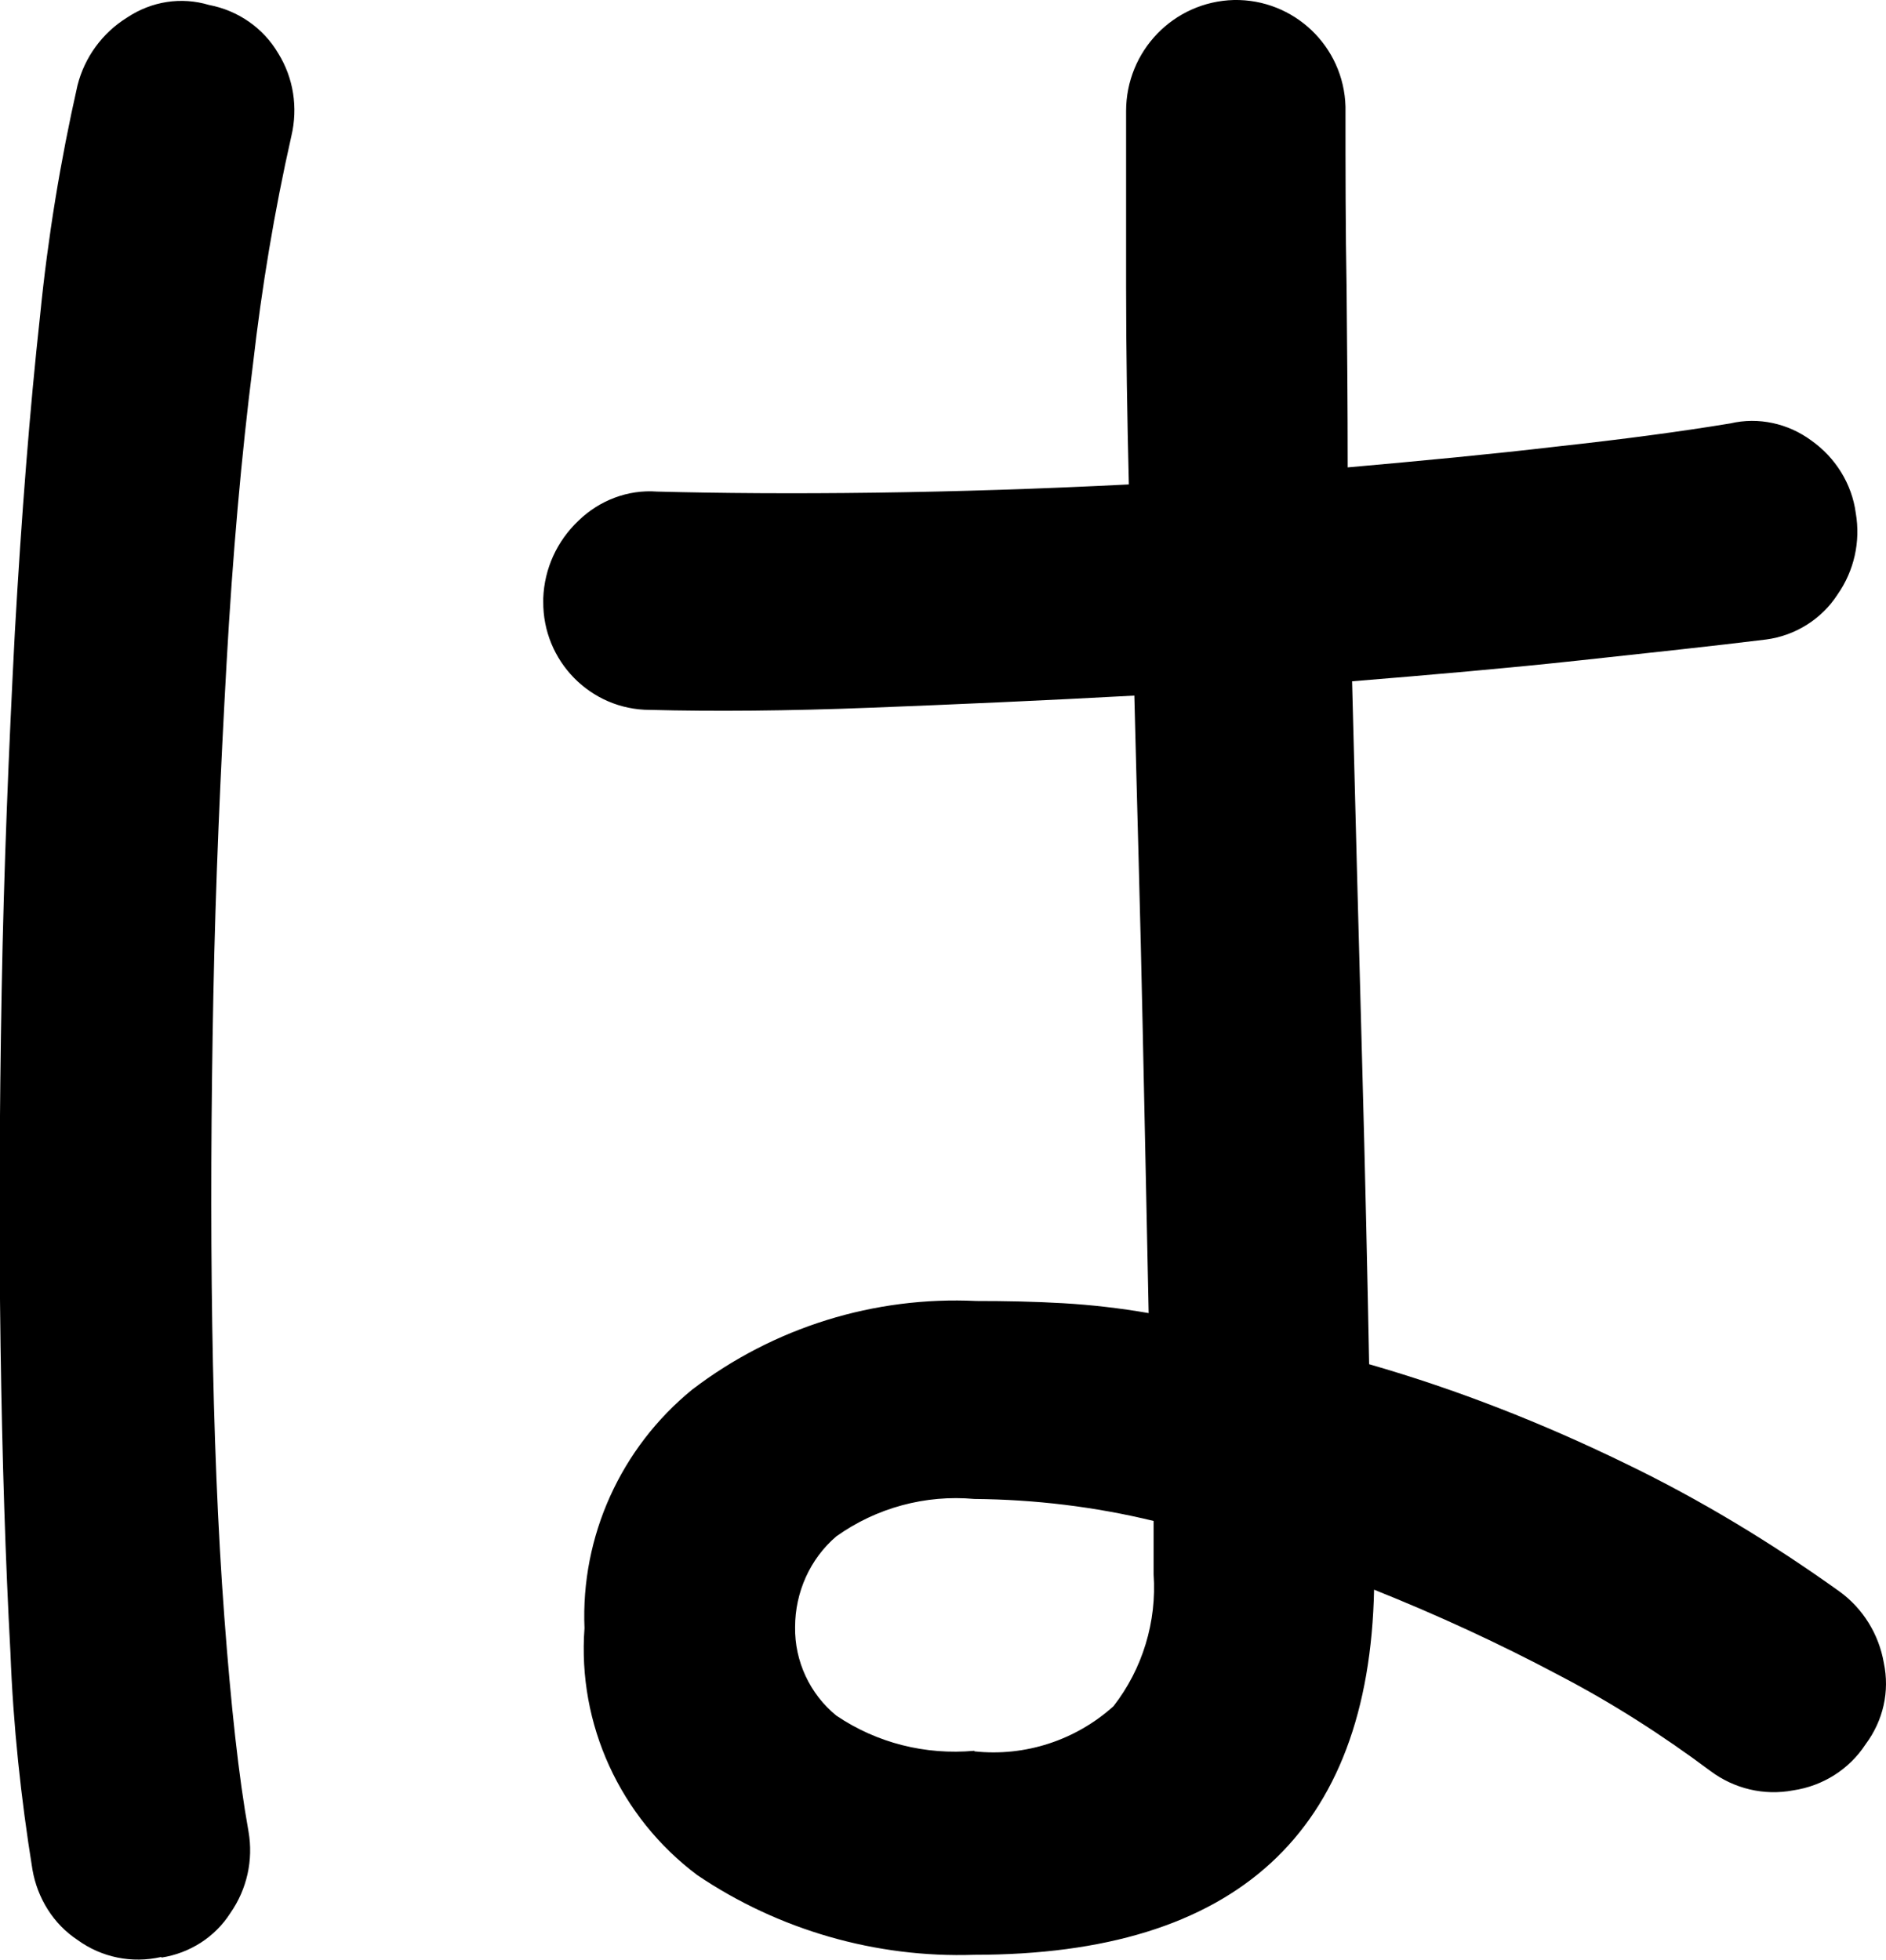
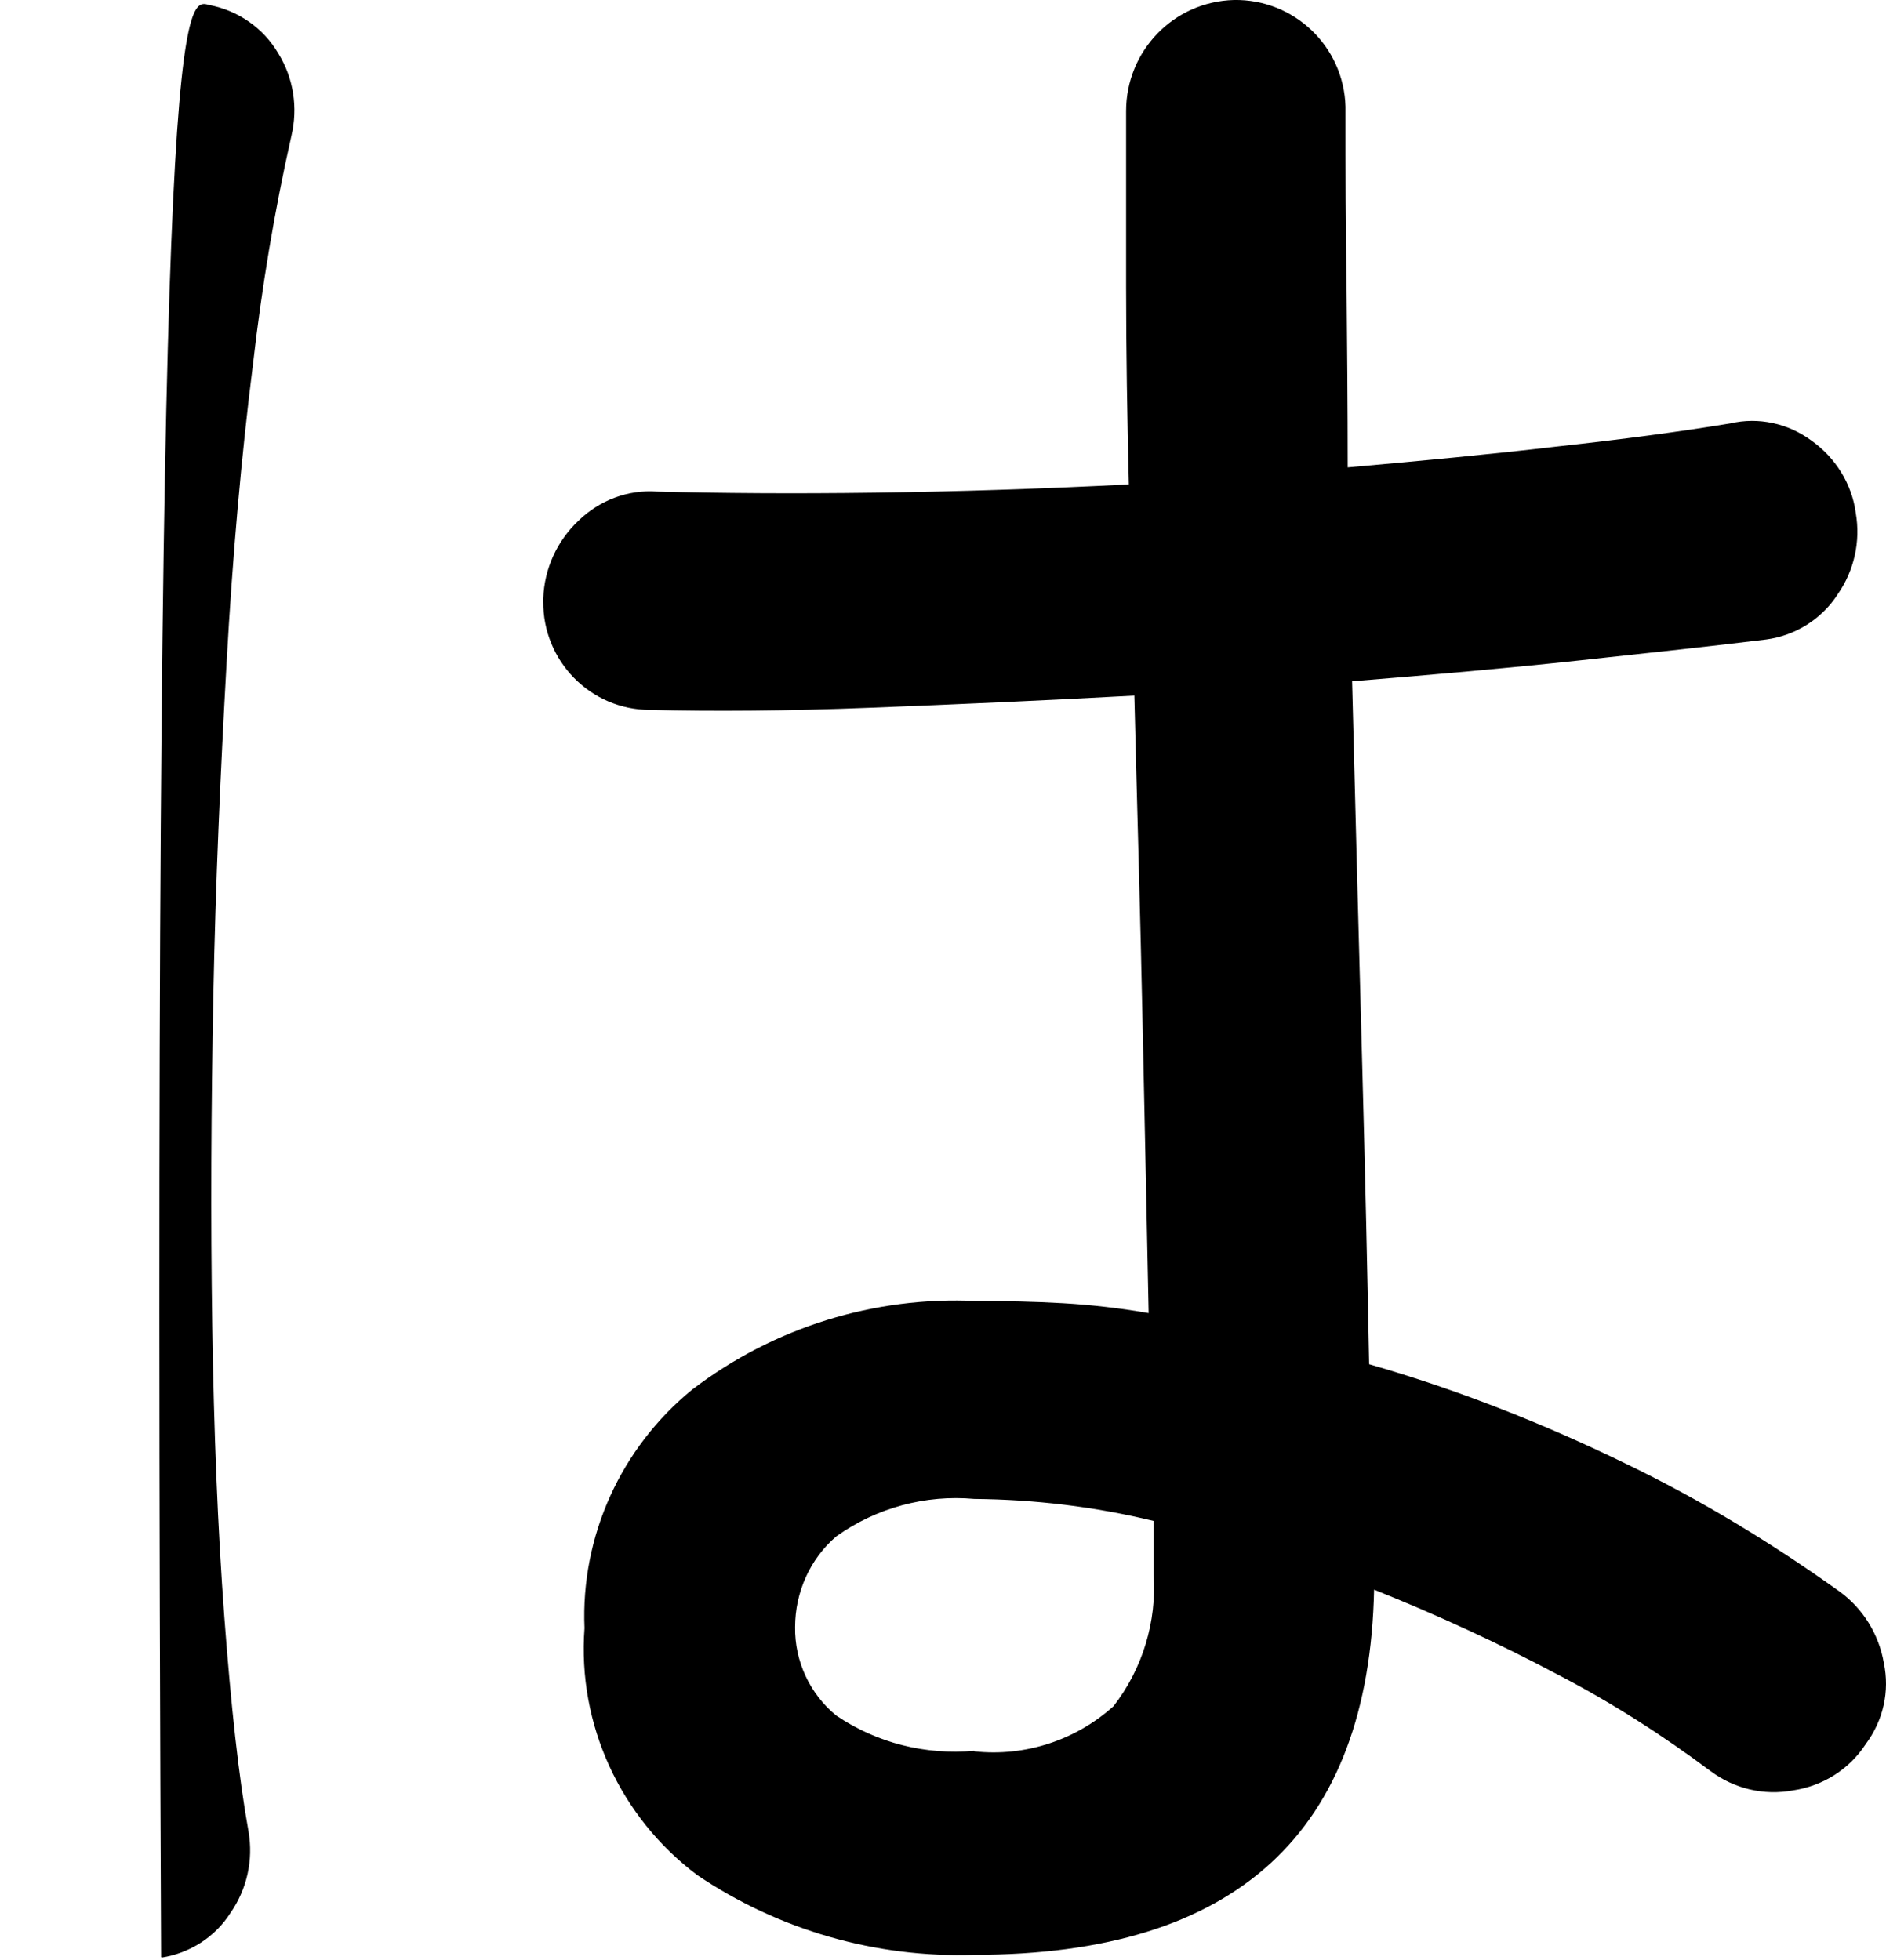
<svg xmlns="http://www.w3.org/2000/svg" id="_レイヤー_2" viewBox="0 0 34.3 35.64">
  <g id="_レイヤー_1-2">
    <g id="_グループ_99">
-       <path id="_パス_188" d="M2.93,35.59c-.53.12-1.08.01-1.52-.31-.44-.29-.73-.76-.82-1.28-.21-1.3-.35-2.62-.4-3.94-.09-1.66-.15-3.52-.18-5.59-.03-2.07-.02-4.22.02-6.45.04-2.23.13-4.4.24-6.52.12-2.11.27-4.04.46-5.77.14-1.41.37-2.81.68-4.18.13-.51.45-.95.9-1.23C2.76.02,3.3-.06,3.8.09c.53.1.99.42,1.26.88.28.45.36.99.24,1.5-.31,1.37-.54,2.76-.7,4.16-.21,1.66-.37,3.47-.48,5.44s-.2,3.98-.24,6.04c-.04,2.05-.05,4.05-.02,5.99s.1,3.71.22,5.31c.12,1.6.26,2.9.44,3.9.09.52-.03,1.05-.33,1.48-.28.44-.74.73-1.25.81ZM24.99,28.9c-.09,4.43-2.51,6.65-7.27,6.65-1.79.06-3.56-.45-5.04-1.45-1.4-1.05-2.18-2.74-2.05-4.49-.07-1.67.66-3.28,1.96-4.34,1.48-1.13,3.31-1.7,5.17-1.61.53,0,1.05.01,1.57.04.52.03,1.04.09,1.56.18-.03-1.56-.07-3.31-.11-5.26-.04-1.95-.1-3.94-.15-5.97-1.65.09-3.24.16-4.78.22-1.54.06-2.88.07-4.03.04-1.08,0-1.95-.89-1.94-1.97,0-.02,0-.04,0-.06.02-.54.25-1.04.64-1.41.38-.37.9-.57,1.43-.53,1.15.03,2.47.04,3.96.02s3.04-.07,4.62-.15c-.03-1.23-.05-2.43-.05-3.59v-3.2C20.48.93,21.34.03,22.44,0c1.09-.02,2,.84,2.03,1.94,0,.03,0,.06,0,.09,0,1.06,0,2.13.02,3.21.01,1.09.02,2.17.02,3.26,1.35-.12,2.62-.24,3.81-.38,1.19-.13,2.24-.27,3.15-.42.51-.12,1.05,0,1.47.31.44.31.74.79.81,1.32.09.52-.03,1.05-.33,1.48-.29.45-.77.75-1.3.82-.97.12-2.1.24-3.39.38s-2.67.26-4.14.38c.06,2.38.12,4.65.18,6.83s.1,4.04.13,5.59c1.6.46,3.15,1.07,4.65,1.8,1.37.66,2.67,1.45,3.9,2.33.43.31.72.78.81,1.3.11.52-.01,1.05-.33,1.48-.3.46-.78.76-1.32.84-.53.1-1.07-.03-1.5-.35-.87-.65-1.79-1.24-2.75-1.74-1.09-.58-2.22-1.1-3.37-1.56h0ZM17.72,31.85c.92.1,1.84-.2,2.53-.82.53-.68.79-1.54.73-2.4v-.97c-1.07-.26-2.16-.39-3.26-.4-.89-.08-1.78.16-2.51.68-.48.41-.75,1.02-.75,1.65-.01.62.27,1.22.75,1.61.74.5,1.62.72,2.51.64Z" />
+       <path id="_パス_188" d="M2.93,35.59C2.76.02,3.3-.06,3.8.09c.53.1.99.42,1.26.88.28.45.36.99.24,1.5-.31,1.37-.54,2.76-.7,4.16-.21,1.66-.37,3.47-.48,5.44s-.2,3.98-.24,6.04c-.04,2.05-.05,4.05-.02,5.99s.1,3.71.22,5.31c.12,1.6.26,2.9.44,3.9.09.52-.03,1.05-.33,1.48-.28.44-.74.73-1.25.81ZM24.99,28.9c-.09,4.43-2.51,6.65-7.27,6.65-1.79.06-3.56-.45-5.04-1.45-1.4-1.05-2.18-2.74-2.05-4.49-.07-1.67.66-3.28,1.96-4.34,1.48-1.13,3.31-1.7,5.17-1.61.53,0,1.05.01,1.57.04.52.03,1.04.09,1.56.18-.03-1.56-.07-3.31-.11-5.26-.04-1.95-.1-3.94-.15-5.97-1.65.09-3.24.16-4.78.22-1.54.06-2.88.07-4.03.04-1.08,0-1.95-.89-1.94-1.97,0-.02,0-.04,0-.06.02-.54.25-1.04.64-1.41.38-.37.9-.57,1.43-.53,1.15.03,2.47.04,3.96.02s3.04-.07,4.62-.15c-.03-1.23-.05-2.43-.05-3.59v-3.2C20.48.93,21.34.03,22.44,0c1.09-.02,2,.84,2.03,1.94,0,.03,0,.06,0,.09,0,1.06,0,2.13.02,3.21.01,1.09.02,2.17.02,3.26,1.35-.12,2.62-.24,3.81-.38,1.19-.13,2.24-.27,3.15-.42.51-.12,1.05,0,1.47.31.44.31.74.79.81,1.32.09.52-.03,1.05-.33,1.48-.29.45-.77.75-1.3.82-.97.12-2.1.24-3.39.38s-2.67.26-4.14.38c.06,2.38.12,4.65.18,6.83s.1,4.04.13,5.59c1.6.46,3.15,1.07,4.65,1.8,1.37.66,2.67,1.45,3.9,2.33.43.31.72.78.81,1.3.11.52-.01,1.05-.33,1.48-.3.46-.78.76-1.32.84-.53.1-1.07-.03-1.5-.35-.87-.65-1.79-1.24-2.75-1.74-1.09-.58-2.22-1.1-3.37-1.56h0ZM17.72,31.85c.92.1,1.84-.2,2.53-.82.53-.68.79-1.54.73-2.4v-.97c-1.07-.26-2.16-.39-3.26-.4-.89-.08-1.78.16-2.51.68-.48.41-.75,1.02-.75,1.65-.01.62.27,1.22.75,1.61.74.5,1.62.72,2.51.64Z" />
    </g>
  </g>
</svg>